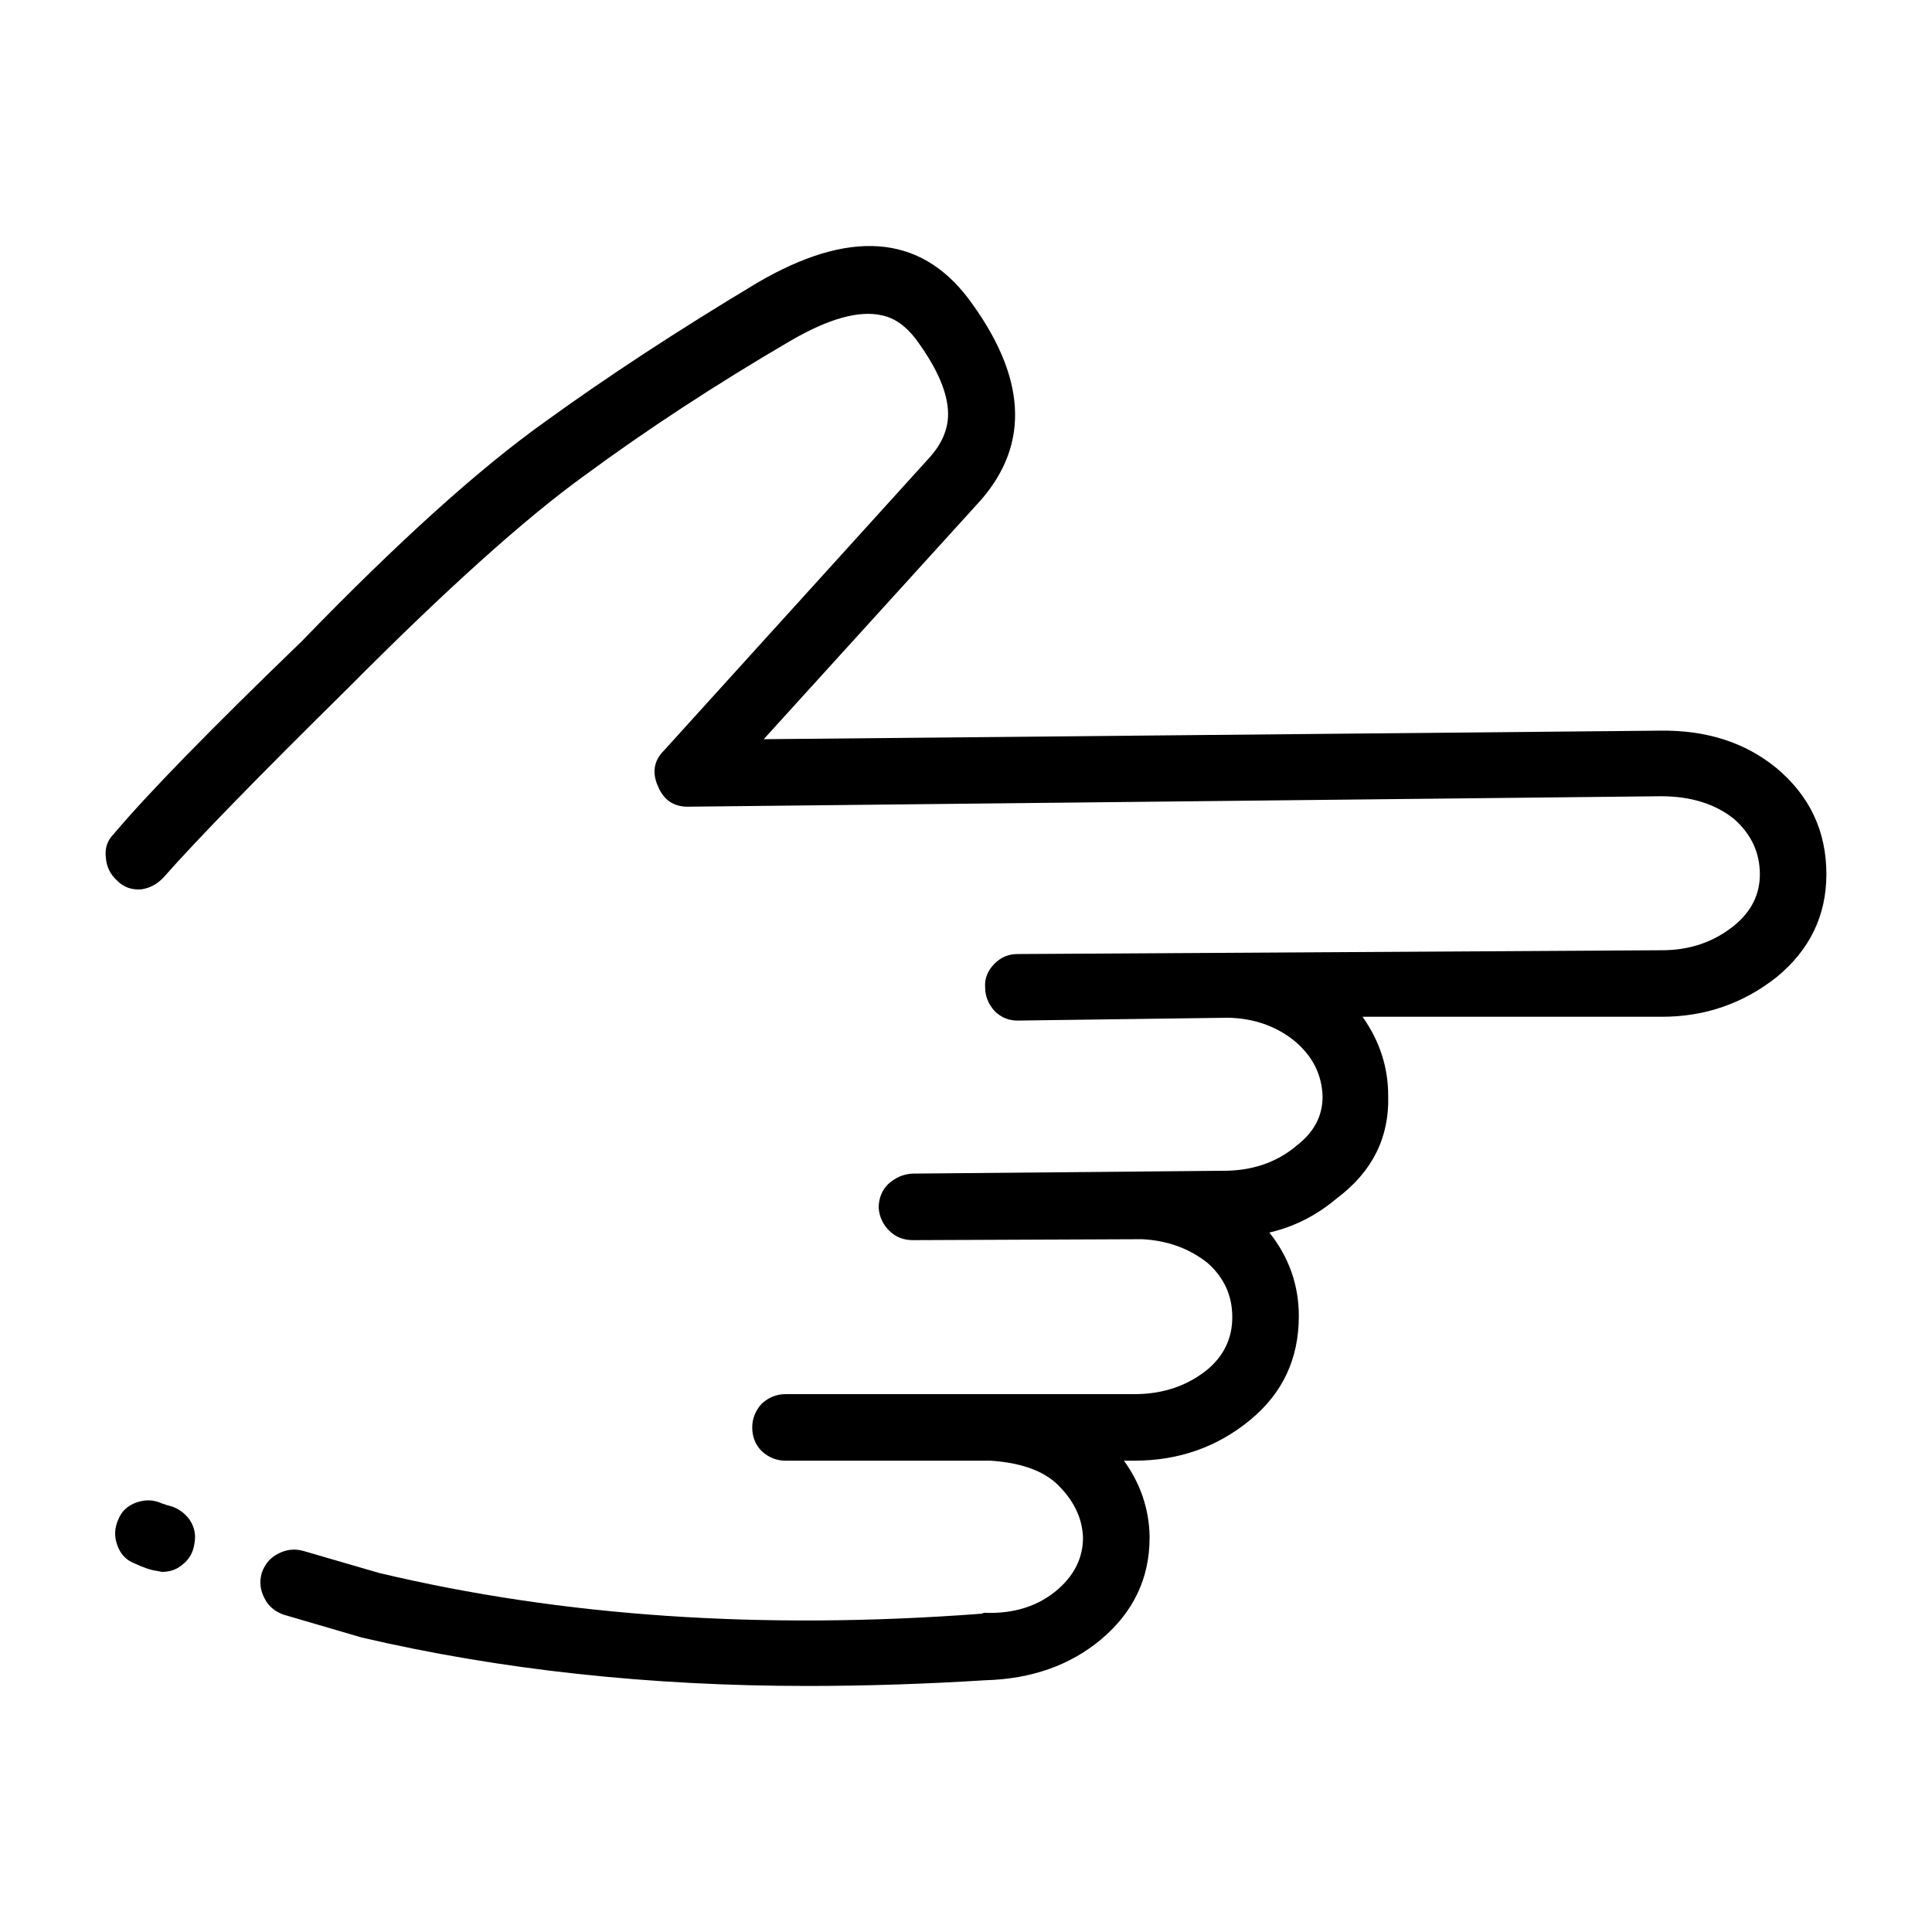
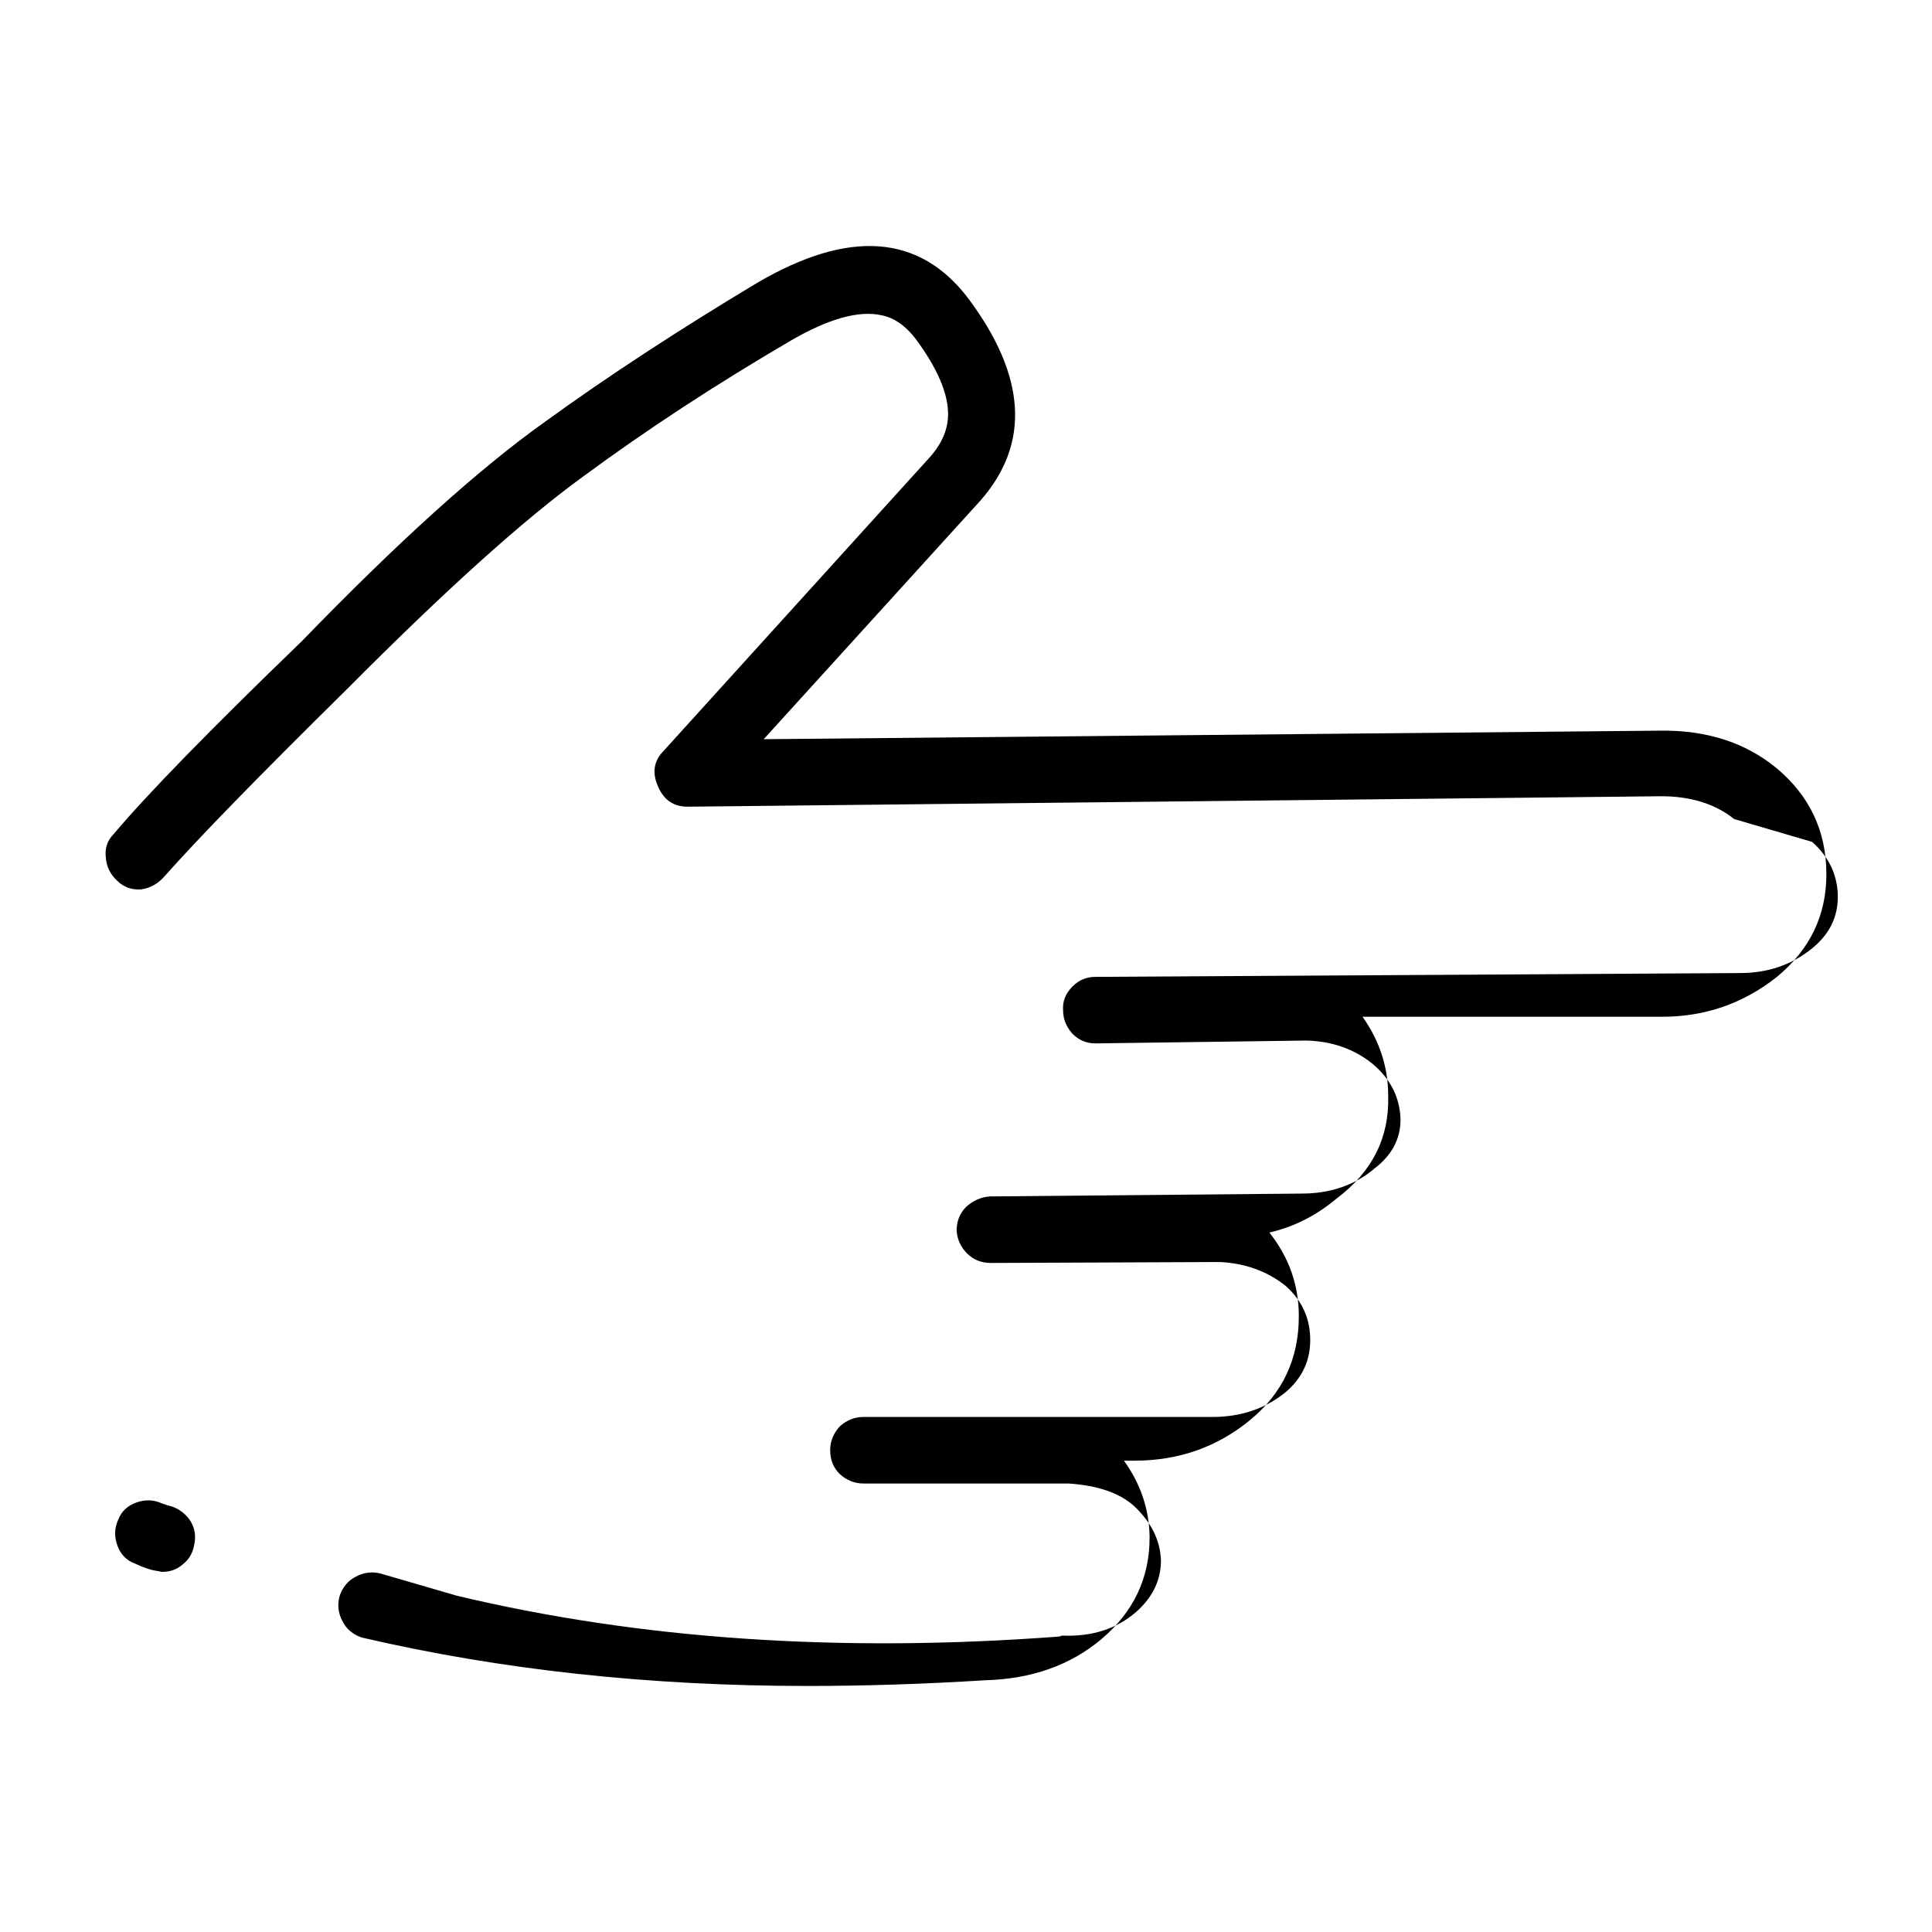
<svg xmlns="http://www.w3.org/2000/svg" fill="#000000" width="800px" height="800px" version="1.1" viewBox="144 144 512 512">
-   <path d="m603.58 361.06c-5.039-4.031-11.504-6.047-19.398-6.047l-257.95 2.769c-3.699 0-6.297-1.762-7.812-5.289-1.684-3.691-1.168-6.887 1.516-9.574l70.781-78.09c3.023-3.527 4.535-7.227 4.535-11.082 0-5.543-2.852-12.176-8.559-19.902-2.684-3.527-5.719-5.629-9.074-6.297-6.039-1.344-14.113 0.922-24.188 6.801-19.809 11.586-38.031 23.512-54.664 35.77-15.785 11.422-36.605 30.145-62.473 56.176-23.676 23.34-39.961 40.055-48.863 50.129-1.684 1.848-3.688 2.938-6.039 3.273-2.519 0.168-4.625-0.59-6.297-2.266-1.848-1.676-2.852-3.691-3.031-6.047-0.332-2.519 0.344-4.621 2.016-6.297 8.906-10.578 25.523-27.625 49.879-51.137 25.523-26.363 47.027-45.762 64.492-58.191 16.453-11.926 35.176-24.184 56.164-36.777 24.355-14.273 43-12.934 55.934 4.031 15.445 20.656 16.539 38.543 3.266 53.656l-57.426 63.227 237.54-2.266c12.262-0.168 22.504 3.109 30.742 9.824 8.898 7.391 13.34 16.793 13.34 28.215 0 10.918-4.359 19.984-13.098 27.207-8.898 7.055-19.059 10.578-30.477 10.578h-79.352c4.523 6.383 6.801 13.352 6.801 20.906 0.332 11.082-4.203 20.152-13.609 27.207-5.371 4.535-11.336 7.559-17.879 9.07 5.203 6.551 7.805 13.941 7.805 22.168 0 11.25-4.281 20.402-12.844 27.457-8.734 7.227-18.984 10.832-30.73 10.832h-2.777c4.367 6.047 6.629 12.68 6.801 19.902v0.504c0 10.746-4.281 19.734-12.844 26.953-8.238 6.887-18.48 10.496-30.742 10.832-16.117 1.008-31.82 1.512-47.105 1.512-41.977 0-81.367-4.281-118.14-12.848l-20.656-6.047c-2.352-0.84-4.035-2.266-5.039-4.281-1.18-2.188-1.426-4.449-0.754-6.801 0.836-2.352 2.262-4.031 4.281-5.039 2.188-1.176 4.449-1.426 6.801-0.754l19.906 5.793c48.531 11.586 101.77 15.199 159.7 10.832l0.754-0.25c7.891 0.332 14.445-1.762 19.648-6.297 4.359-3.863 6.543-8.398 6.543-13.602-0.168-5.375-2.602-10.242-7.301-14.609-3.871-3.359-9.574-5.289-17.129-5.793l-54.41-0.008c-2.344 0-4.449-0.84-6.297-2.519-1.672-1.676-2.519-3.777-2.519-6.297 0-2.352 0.848-4.449 2.519-6.297 1.848-1.676 3.953-2.519 6.297-2.519h92.461c7.559 0 14.02-2.188 19.398-6.551 4.367-3.691 6.543-8.312 6.543-13.855 0-5.707-2.176-10.496-6.543-14.359-4.871-3.863-10.664-5.961-17.387-6.297l-60.703 0.25c-2.519 0-4.613-0.84-6.297-2.519-1.684-1.676-2.609-3.691-2.777-6.047 0-2.519 0.848-4.621 2.519-6.297 1.848-1.676 3.945-2.606 6.297-2.769l82.625-0.754c7.391 0 13.688-2.102 18.895-6.297l0.258-0.25c4.707-3.527 7.043-7.891 7.043-13.098-0.168-5.879-2.684-10.832-7.559-14.863-4.863-3.863-10.656-5.879-17.375-6.047l-55.922 0.754c-2.352 0-4.367-0.84-6.051-2.519-1.672-1.848-2.519-3.945-2.519-6.297-0.168-2.348 0.68-4.449 2.519-6.297 1.684-1.676 3.699-2.519 6.051-2.519l170.8-1.008c7.391 0 13.766-2.188 19.141-6.551 4.535-3.691 6.801-8.227 6.801-13.602-0.012-5.707-2.273-10.578-6.809-14.609zm-416.65 181.37 1.508 0.504c2.352 0.504 4.293 1.762 5.793 3.777 1.352 2.016 1.762 4.195 1.258 6.551-0.332 2.18-1.34 3.945-3.023 5.289-1.516 1.344-3.356 2.016-5.543 2.016l-1.258-0.25c-1.516-0.168-3.531-0.84-6.051-2.016-2.176-0.84-3.688-2.434-4.523-4.785-0.848-2.352-0.754-4.621 0.246-6.801 0.848-2.18 2.438-3.691 4.793-4.535 2.352-0.836 4.613-0.758 6.801 0.25z" fill-rule="evenodd" />
+   <path d="m603.58 361.06c-5.039-4.031-11.504-6.047-19.398-6.047l-257.95 2.769c-3.699 0-6.297-1.762-7.812-5.289-1.684-3.691-1.168-6.887 1.516-9.574l70.781-78.09c3.023-3.527 4.535-7.227 4.535-11.082 0-5.543-2.852-12.176-8.559-19.902-2.684-3.527-5.719-5.629-9.074-6.297-6.039-1.344-14.113 0.922-24.188 6.801-19.809 11.586-38.031 23.512-54.664 35.77-15.785 11.422-36.605 30.145-62.473 56.176-23.676 23.34-39.961 40.055-48.863 50.129-1.684 1.848-3.688 2.938-6.039 3.273-2.519 0.168-4.625-0.59-6.297-2.266-1.848-1.676-2.852-3.691-3.031-6.047-0.332-2.519 0.344-4.621 2.016-6.297 8.906-10.578 25.523-27.625 49.879-51.137 25.523-26.363 47.027-45.762 64.492-58.191 16.453-11.926 35.176-24.184 56.164-36.777 24.355-14.273 43-12.934 55.934 4.031 15.445 20.656 16.539 38.543 3.266 53.656l-57.426 63.227 237.54-2.266c12.262-0.168 22.504 3.109 30.742 9.824 8.898 7.391 13.34 16.793 13.34 28.215 0 10.918-4.359 19.984-13.098 27.207-8.898 7.055-19.059 10.578-30.477 10.578h-79.352c4.523 6.383 6.801 13.352 6.801 20.906 0.332 11.082-4.203 20.152-13.609 27.207-5.371 4.535-11.336 7.559-17.879 9.07 5.203 6.551 7.805 13.941 7.805 22.168 0 11.25-4.281 20.402-12.844 27.457-8.734 7.227-18.984 10.832-30.73 10.832h-2.777c4.367 6.047 6.629 12.68 6.801 19.902v0.504c0 10.746-4.281 19.734-12.844 26.953-8.238 6.887-18.48 10.496-30.742 10.832-16.117 1.008-31.82 1.512-47.105 1.512-41.977 0-81.367-4.281-118.14-12.848c-2.352-0.84-4.035-2.266-5.039-4.281-1.18-2.188-1.426-4.449-0.754-6.801 0.836-2.352 2.262-4.031 4.281-5.039 2.188-1.176 4.449-1.426 6.801-0.754l19.906 5.793c48.531 11.586 101.77 15.199 159.7 10.832l0.754-0.25c7.891 0.332 14.445-1.762 19.648-6.297 4.359-3.863 6.543-8.398 6.543-13.602-0.168-5.375-2.602-10.242-7.301-14.609-3.871-3.359-9.574-5.289-17.129-5.793l-54.41-0.008c-2.344 0-4.449-0.84-6.297-2.519-1.672-1.676-2.519-3.777-2.519-6.297 0-2.352 0.848-4.449 2.519-6.297 1.848-1.676 3.953-2.519 6.297-2.519h92.461c7.559 0 14.02-2.188 19.398-6.551 4.367-3.691 6.543-8.312 6.543-13.855 0-5.707-2.176-10.496-6.543-14.359-4.871-3.863-10.664-5.961-17.387-6.297l-60.703 0.25c-2.519 0-4.613-0.84-6.297-2.519-1.684-1.676-2.609-3.691-2.777-6.047 0-2.519 0.848-4.621 2.519-6.297 1.848-1.676 3.945-2.606 6.297-2.769l82.625-0.754c7.391 0 13.688-2.102 18.895-6.297l0.258-0.25c4.707-3.527 7.043-7.891 7.043-13.098-0.168-5.879-2.684-10.832-7.559-14.863-4.863-3.863-10.656-5.879-17.375-6.047l-55.922 0.754c-2.352 0-4.367-0.84-6.051-2.519-1.672-1.848-2.519-3.945-2.519-6.297-0.168-2.348 0.68-4.449 2.519-6.297 1.684-1.676 3.699-2.519 6.051-2.519l170.8-1.008c7.391 0 13.766-2.188 19.141-6.551 4.535-3.691 6.801-8.227 6.801-13.602-0.012-5.707-2.273-10.578-6.809-14.609zm-416.65 181.37 1.508 0.504c2.352 0.504 4.293 1.762 5.793 3.777 1.352 2.016 1.762 4.195 1.258 6.551-0.332 2.18-1.34 3.945-3.023 5.289-1.516 1.344-3.356 2.016-5.543 2.016l-1.258-0.25c-1.516-0.168-3.531-0.84-6.051-2.016-2.176-0.84-3.688-2.434-4.523-4.785-0.848-2.352-0.754-4.621 0.246-6.801 0.848-2.18 2.438-3.691 4.793-4.535 2.352-0.836 4.613-0.758 6.801 0.25z" fill-rule="evenodd" />
</svg>